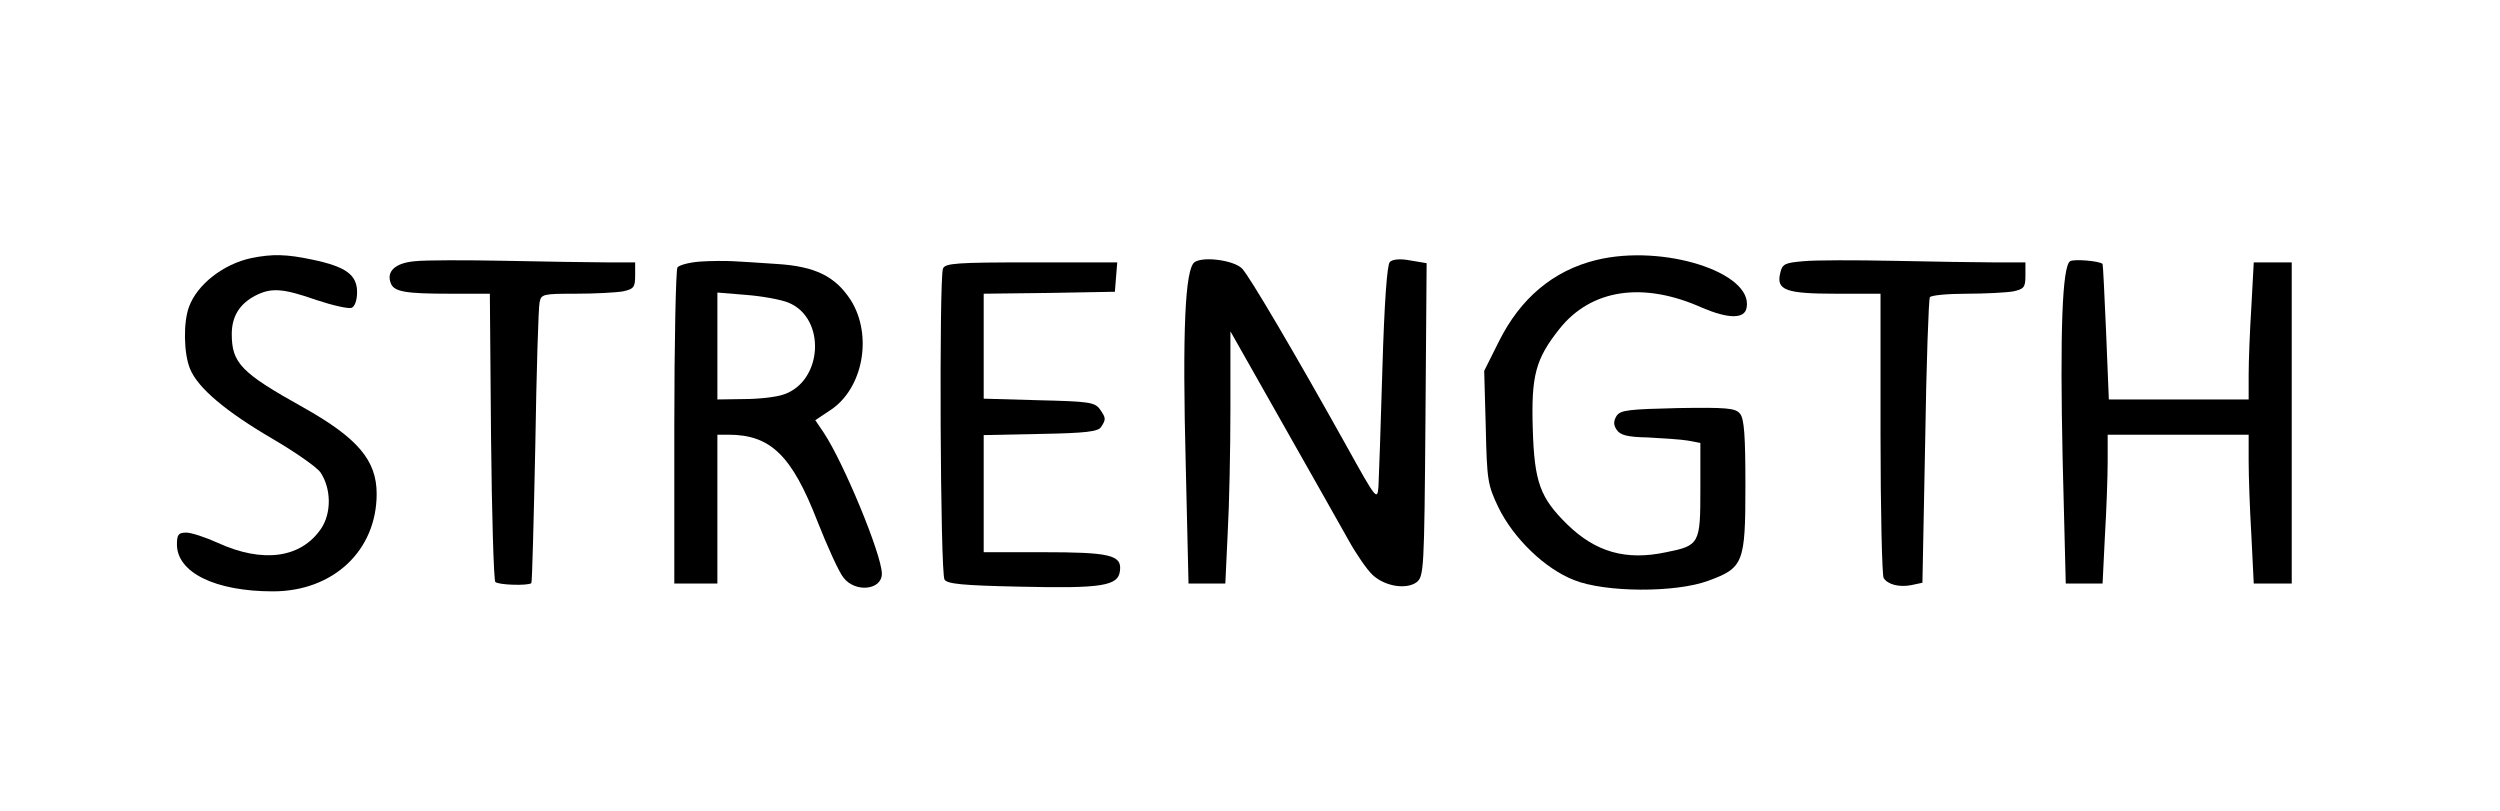
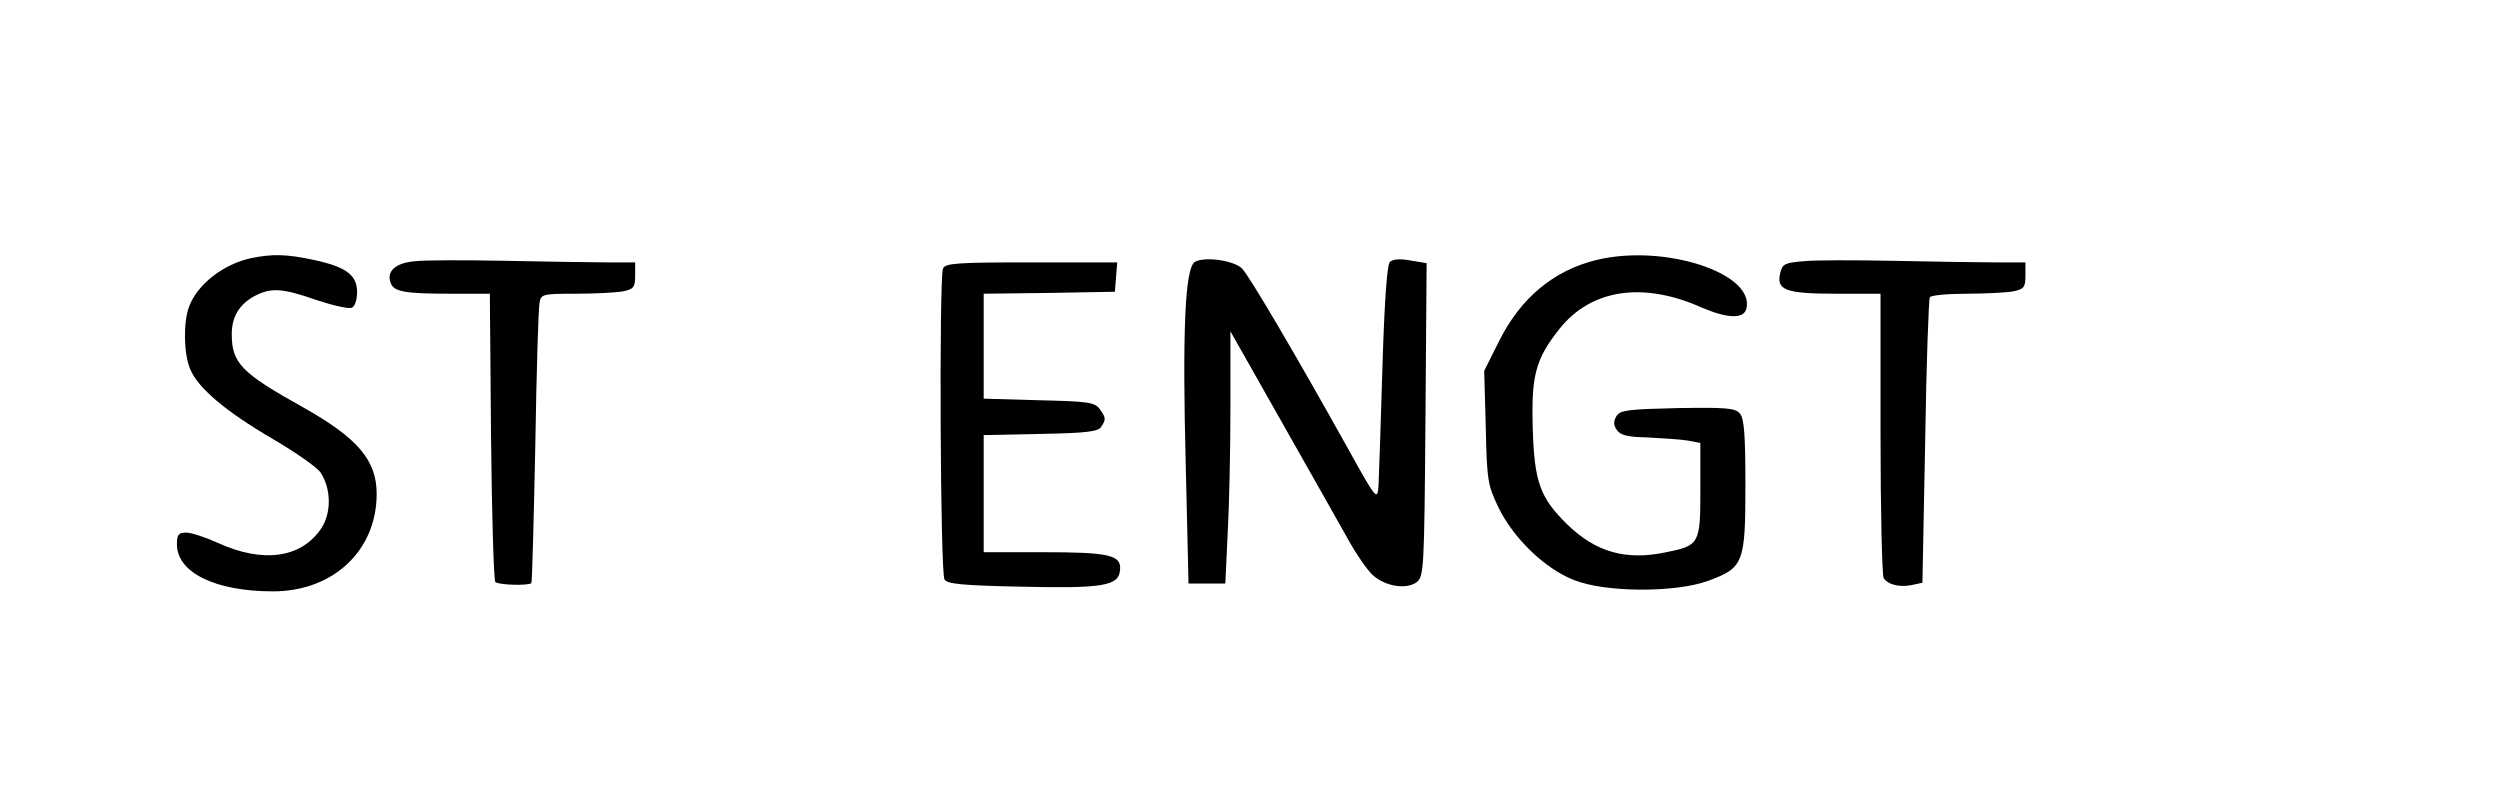
<svg xmlns="http://www.w3.org/2000/svg" version="1.0" width="478pt" height="155pt" viewBox="0 0 638 207" preserveAspectRatio="xMidYMid meet">
  <g transform="translate(0,207) scale(0.1,-0.1)" fill="#000000" stroke="none">
    <path d="M640 1411 c-71 -15 -138 -67 -159 -124 -15 -39 -14 -121 3 -160 20 -48 91 -108 211 -178 58 -34 114 -73 122 -86 27 -41 28 -103 1 -143 -51 -75 -148 -89 -264 -36 -31 14 -67 26 -80 26 -20 0 -24 -5 -24 -30 0 -72 98 -120 245 -120 154 0 265 104 265 249 0 86 -49 143 -188 221 -158 88 -182 113 -182 187 0 45 20 77 60 98 41 21 70 19 156 -11 42 -14 82 -23 90 -20 8 3 14 19 14 40 0 44 -28 65 -114 83 -66 14 -102 15 -156 4z" />
    <path d="M4074 1406 c-110 -27 -194 -98 -249 -209 l-37 -74 4 -144 c3 -136 5 -147 32 -204 39 -80 119 -157 193 -186 79 -32 259 -33 343 -2 90 33 95 45 95 242 0 129 -3 172 -14 185 -12 14 -33 16 -159 14 -125 -3 -146 -5 -156 -20 -8 -13 -8 -23 0 -35 9 -14 27 -19 80 -20 38 -2 84 -5 102 -8 l32 -6 0 -119 c0 -138 -2 -143 -87 -160 -103 -22 -180 0 -253 71 -69 68 -84 107 -88 245 -4 135 7 177 68 254 81 102 214 122 365 54 66 -28 108 -29 113 0 18 90 -213 164 -384 122z" />
    <path d="M1058 1403 c-50 -4 -74 -26 -62 -56 8 -22 37 -27 151 -27 l102 0 3 -364 c2 -200 7 -368 11 -372 8 -8 84 -10 92 -3 2 2 6 159 10 349 3 190 8 355 11 368 4 21 9 22 93 22 49 0 103 3 120 6 27 6 31 10 31 40 l0 34 -72 0 c-40 0 -156 2 -258 4 -102 2 -206 2 -232 -1z" />
-     <path d="M1785 1402 c-27 -2 -53 -9 -57 -15 -4 -7 -8 -191 -8 -409 l0 -398 55 0 55 0 0 190 0 190 28 0 c108 0 162 -53 227 -220 26 -66 56 -132 67 -145 30 -39 98 -32 98 10 0 48 -98 285 -149 361 l-21 31 39 26 c83 55 108 190 52 280 -40 62 -92 87 -190 93 -42 3 -92 6 -111 7 -19 1 -57 1 -85 -1z m227 -105 c96 -40 87 -200 -12 -234 -19 -7 -65 -12 -102 -12 l-68 -1 0 136 0 137 73 -6 c40 -3 90 -12 109 -20z" />
    <path d="M3049 1401 c-25 -16 -32 -176 -23 -522 l7 -299 47 0 47 0 6 128 c4 70 7 214 7 321 l0 195 133 -235 c73 -129 149 -263 169 -299 20 -36 47 -75 61 -88 31 -29 85 -38 112 -19 19 15 20 29 23 415 l3 400 -42 7 c-26 5 -45 3 -52 -4 -7 -7 -14 -103 -19 -274 -4 -144 -9 -279 -10 -300 -3 -36 -6 -32 -82 105 -131 235 -247 432 -266 452 -20 21 -97 32 -121 17z" />
    <path d="M4603 1403 c-47 -4 -54 -7 -59 -30 -11 -44 14 -53 143 -53 l113 0 0 -357 c0 -197 4 -363 8 -369 11 -17 40 -24 71 -18 l28 6 7 360 c3 199 9 365 12 369 3 5 45 9 93 9 49 0 103 3 120 6 27 6 31 10 31 40 l0 34 -78 0 c-44 0 -159 2 -258 4 -98 2 -203 2 -231 -1z" />
-     <path d="M5284 1403 c-20 -14 -26 -180 -19 -505 l8 -318 47 0 47 0 6 122 c4 66 7 152 7 190 l0 68 180 0 180 0 0 -68 c0 -38 3 -124 7 -190 l6 -122 49 0 48 0 0 410 0 410 -48 0 -49 0 -6 -112 c-4 -62 -7 -141 -7 -175 l0 -63 -179 0 -178 0 -7 172 c-4 95 -8 174 -9 174 -8 8 -74 13 -83 7z" />
    <path d="M2406 1384 c-10 -26 -7 -778 4 -794 7 -11 46 -15 192 -18 212 -5 252 2 256 41 5 40 -26 47 -199 47 l-149 0 0 149 0 150 145 3 c116 2 148 6 155 18 13 20 12 23 -4 46 -13 17 -30 19 -155 22 l-141 4 0 134 0 134 168 2 167 3 3 38 3 37 -219 0 c-191 0 -221 -2 -226 -16z" />
  </g>
</svg>